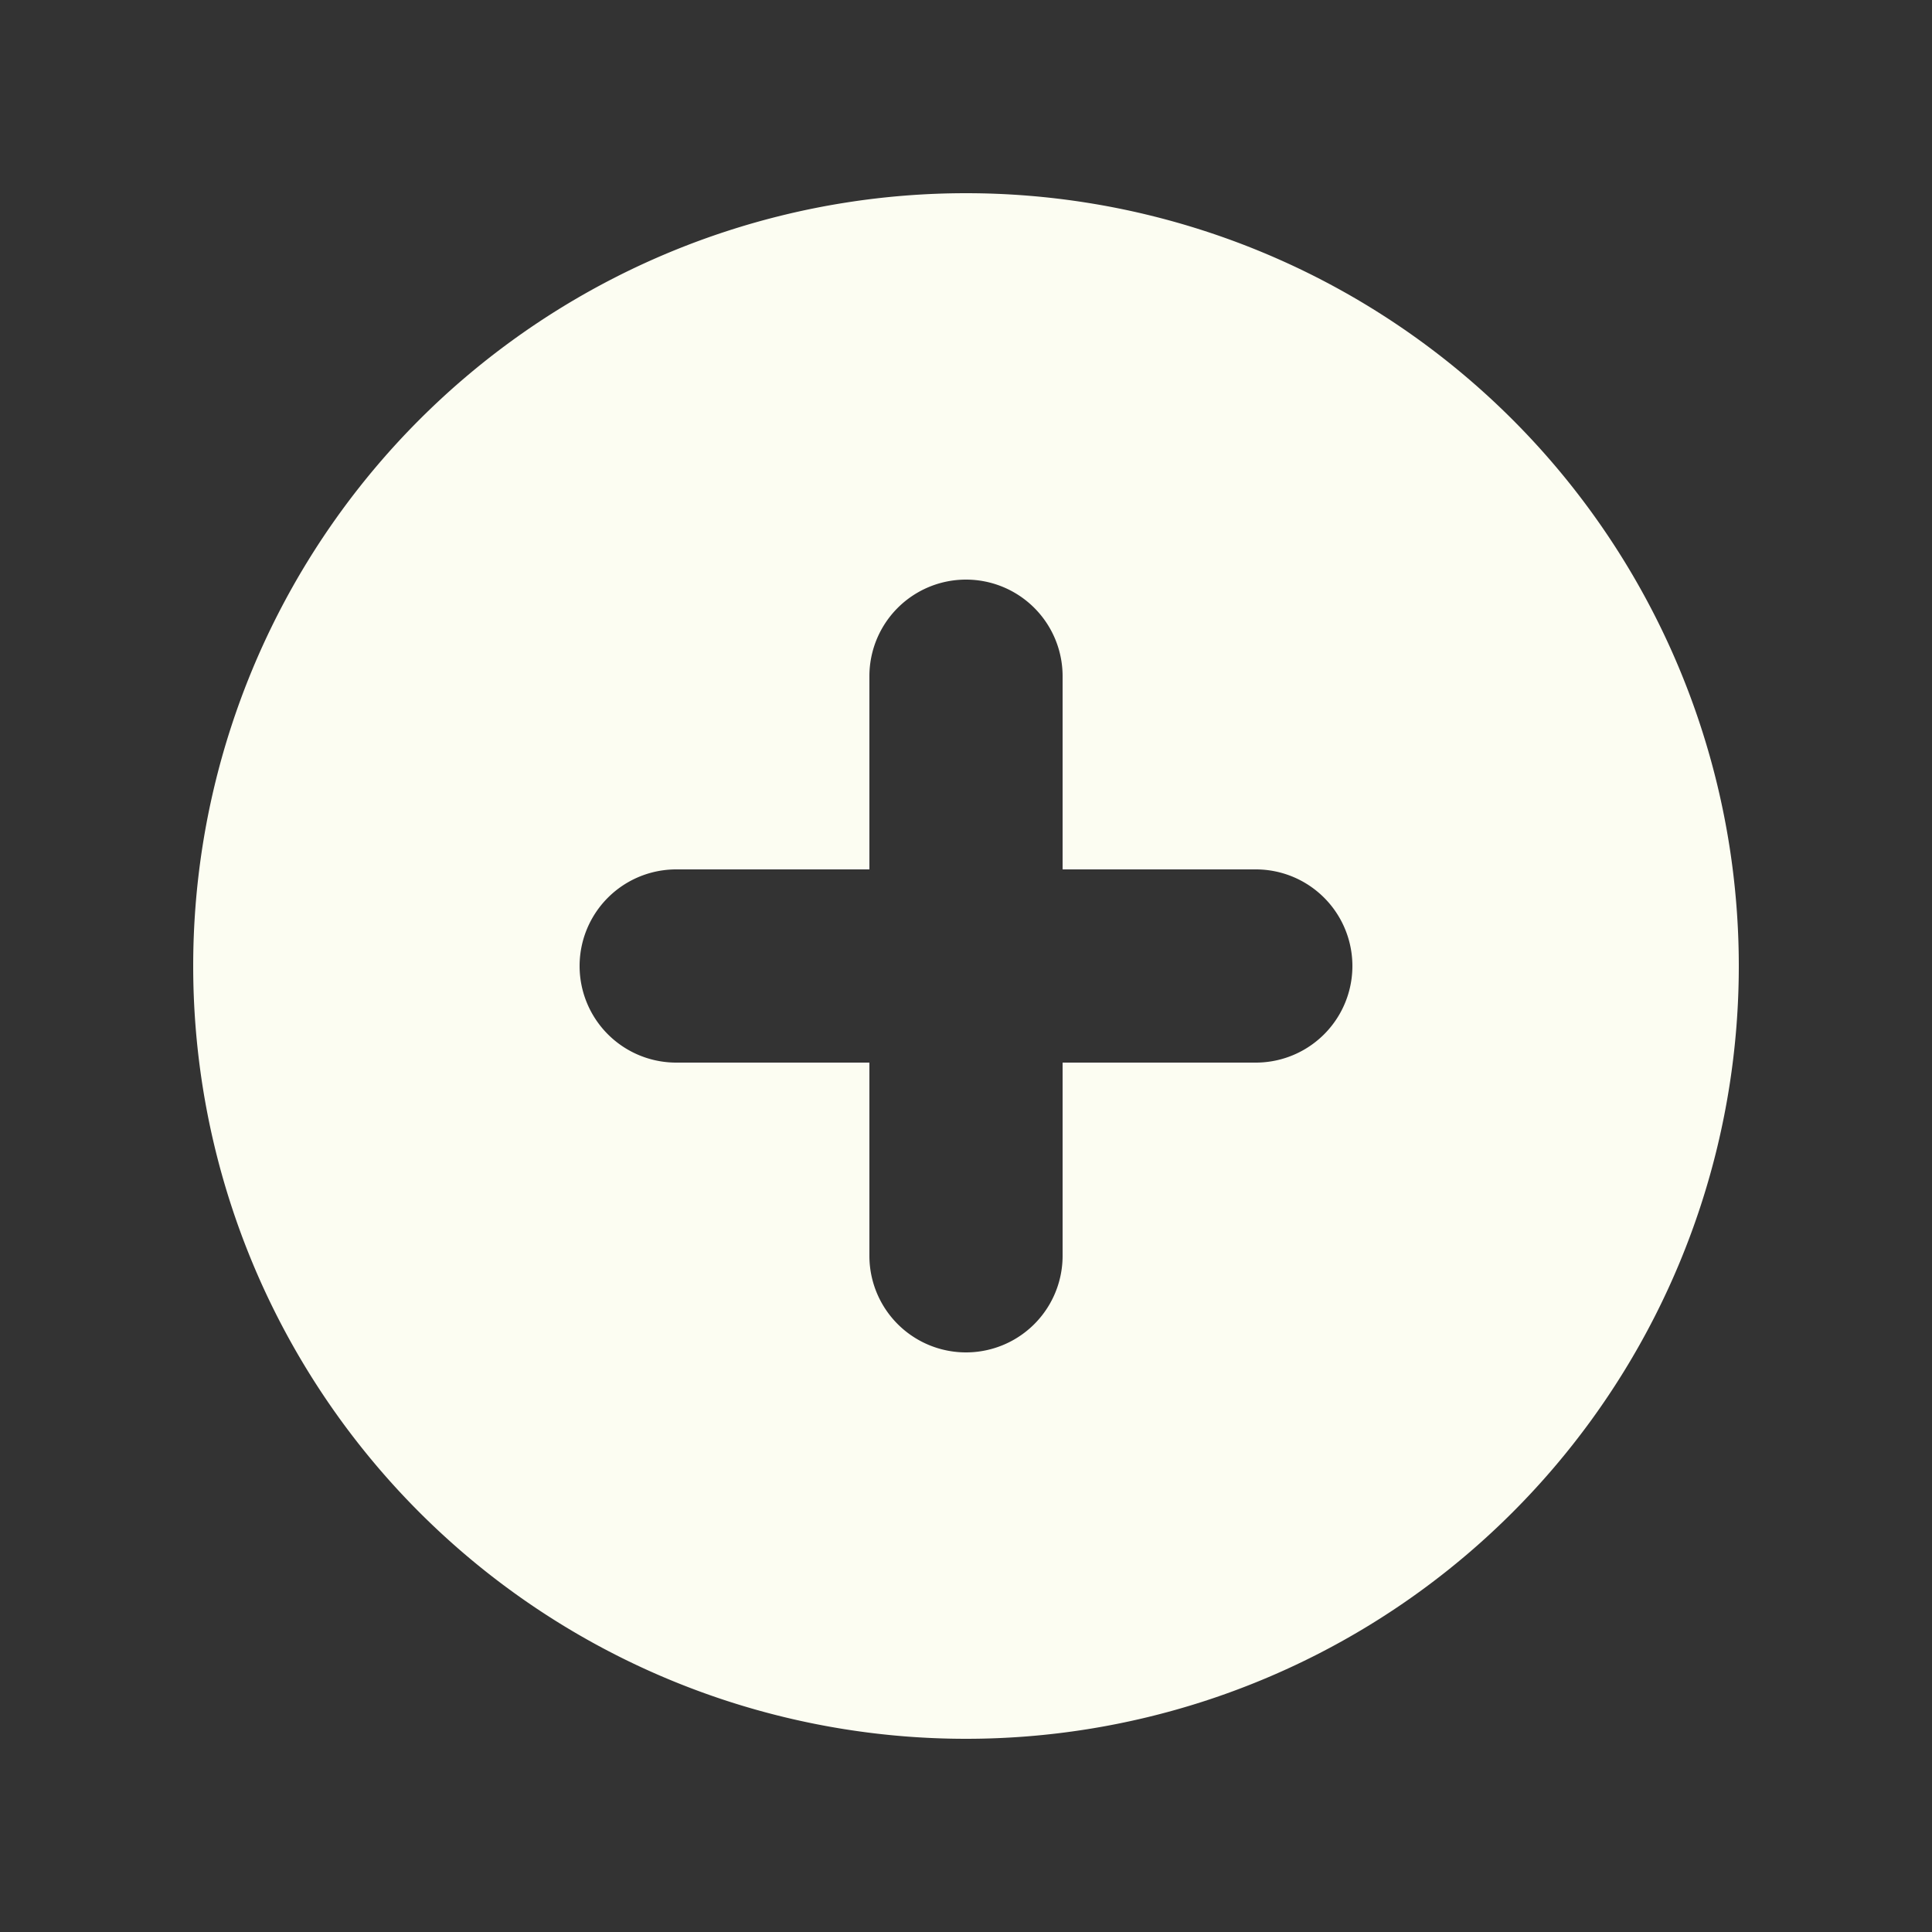
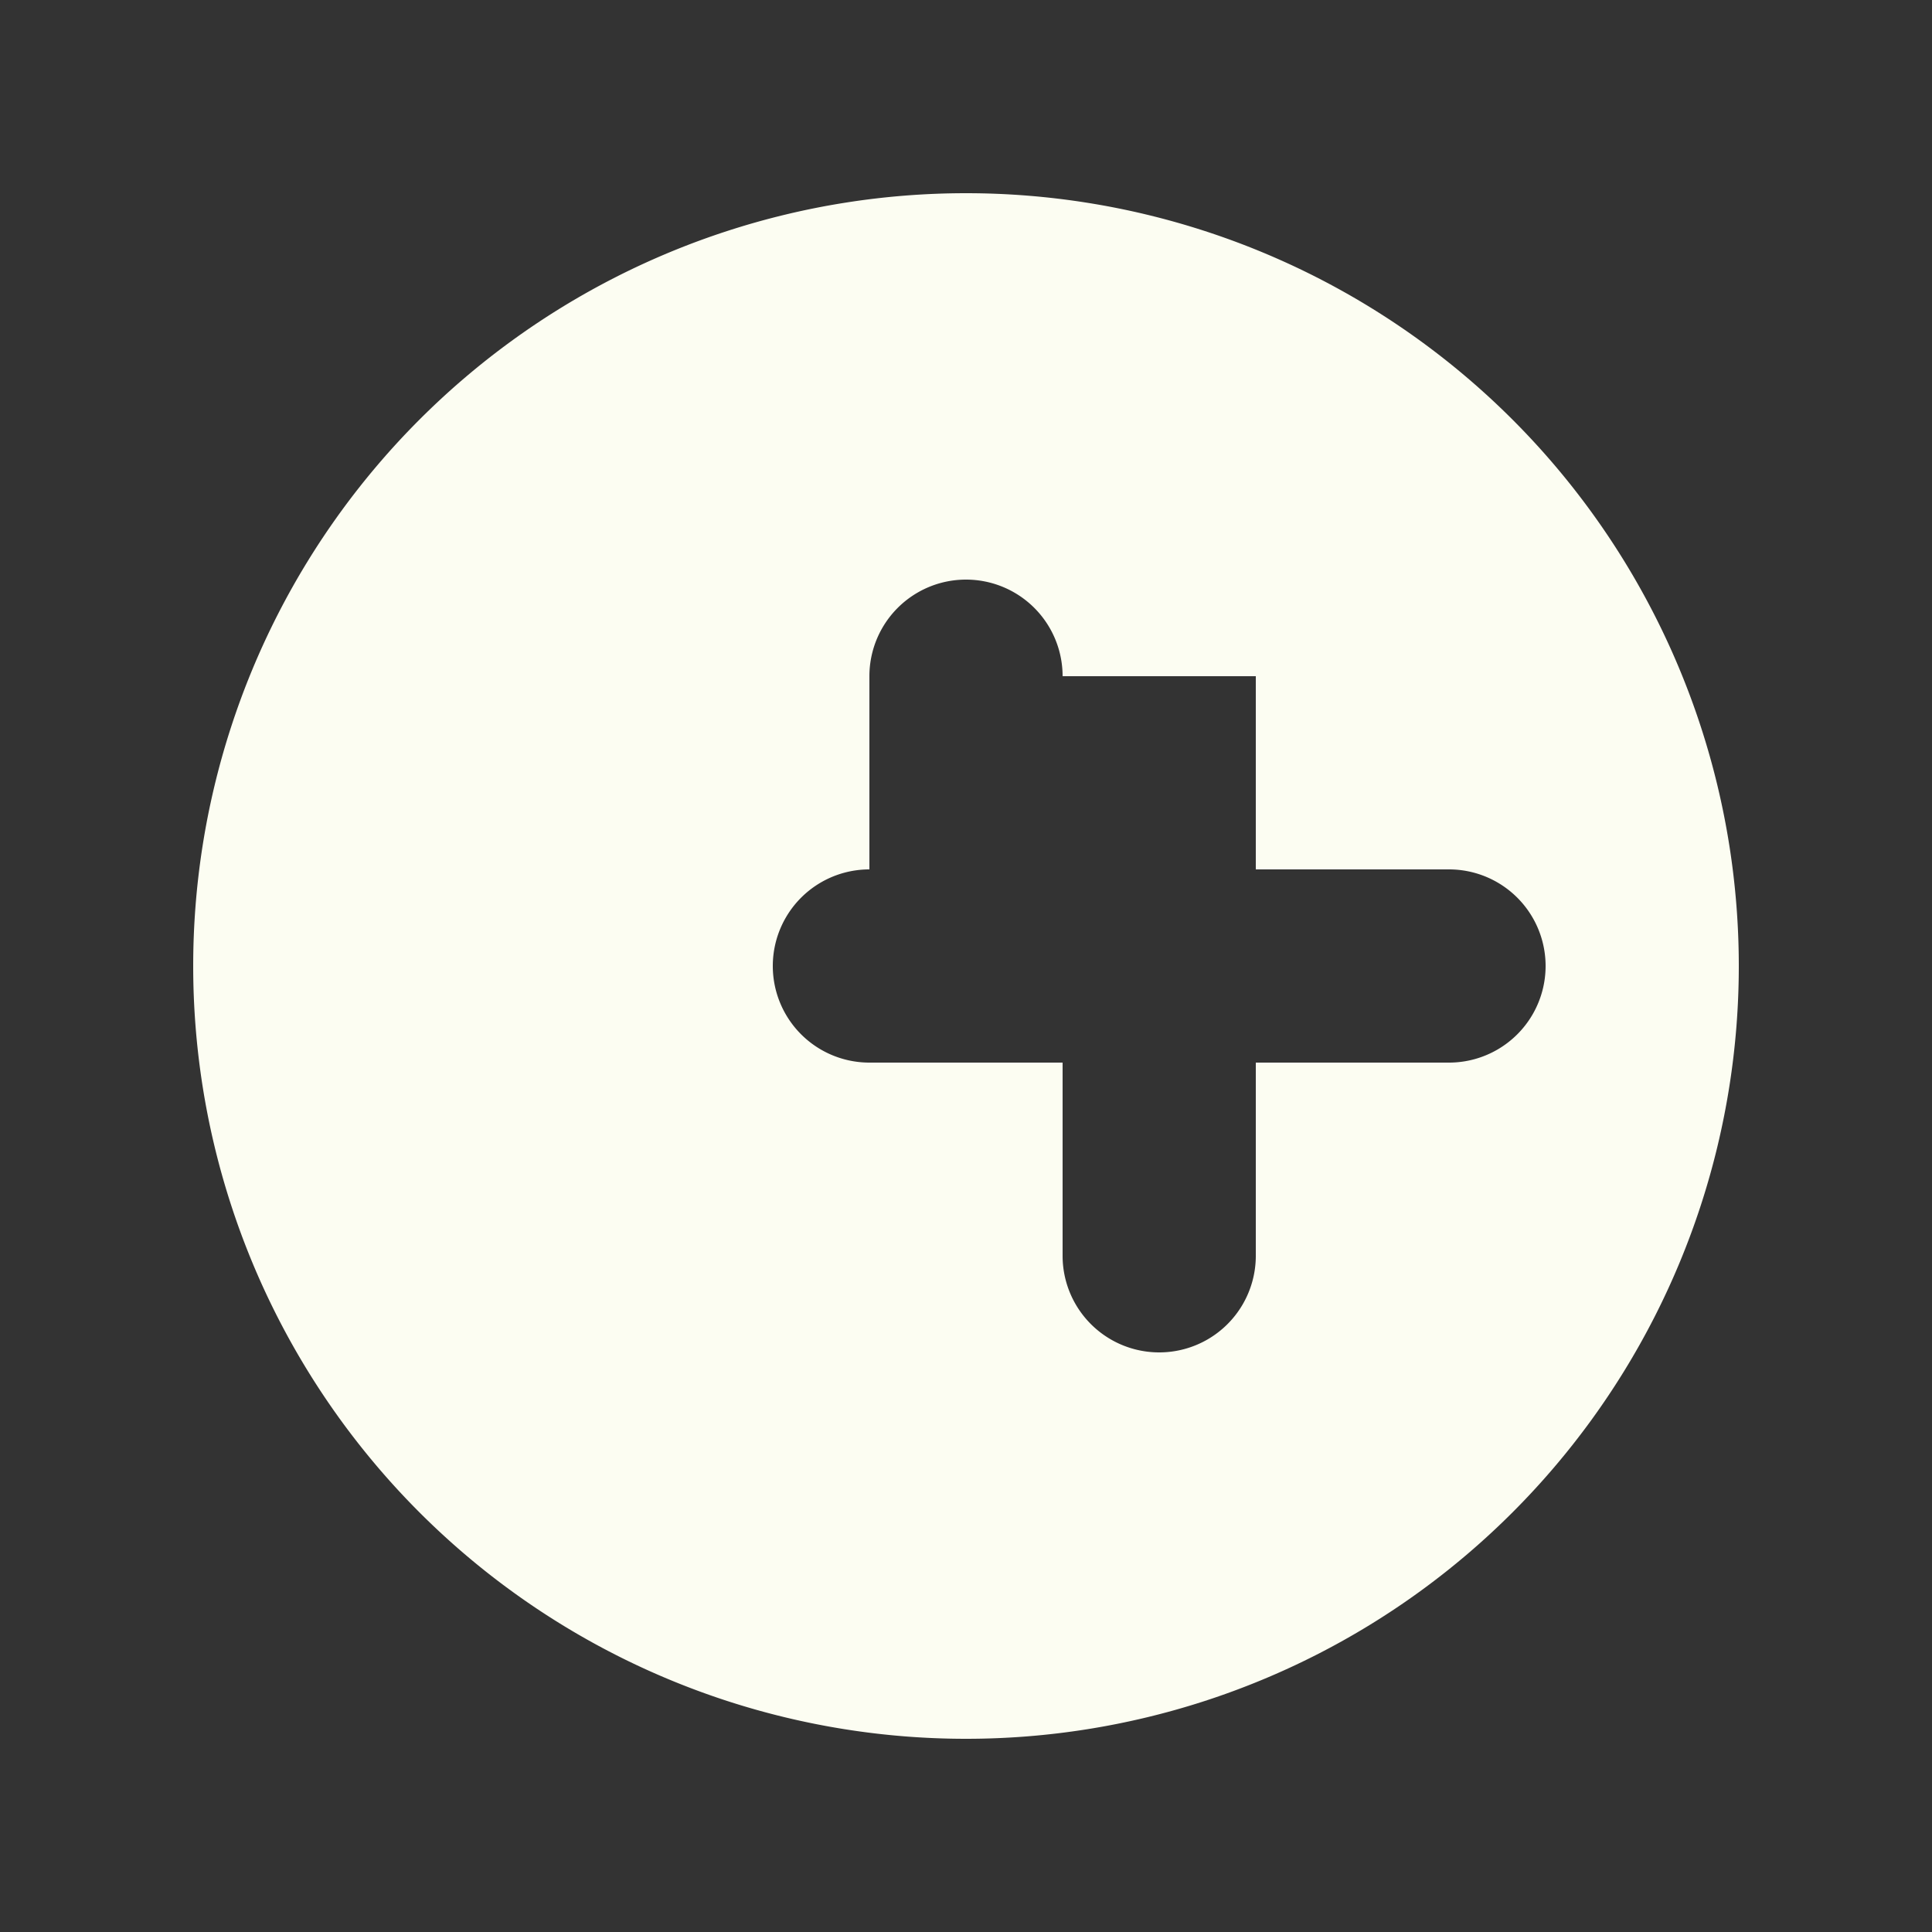
<svg xmlns="http://www.w3.org/2000/svg" width="24" height="24" fill="none">
  <rect width="100%" height="100%" fill="#333333" stroke="none" />
-   <path fill="#FCFDF2" fill-rule="evenodd" d="M12 21.6a9.6 9.6 0 1 0 0-19.2 9.6 9.6 0 0 0 0 19.2zm1.2-13.2a1.2 1.2 0 0 0-2.4 0v2.4H8.4a1.2 1.2 0 1 0 0 2.4h2.4v2.4a1.2 1.2 0 1 0 2.4 0v-2.4h2.4a1.2 1.2 0 0 0 0-2.4h-2.4V8.4z" clip-rule="evenodd" />
+   <path fill="#FCFDF2" fill-rule="evenodd" d="M12 21.6a9.6 9.6 0 1 0 0-19.2 9.6 9.6 0 0 0 0 19.2zm1.2-13.2a1.2 1.2 0 0 0-2.4 0v2.4a1.2 1.2 0 1 0 0 2.4h2.4v2.4a1.2 1.2 0 1 0 2.4 0v-2.4h2.4a1.2 1.2 0 0 0 0-2.4h-2.4V8.4z" clip-rule="evenodd" />
</svg>